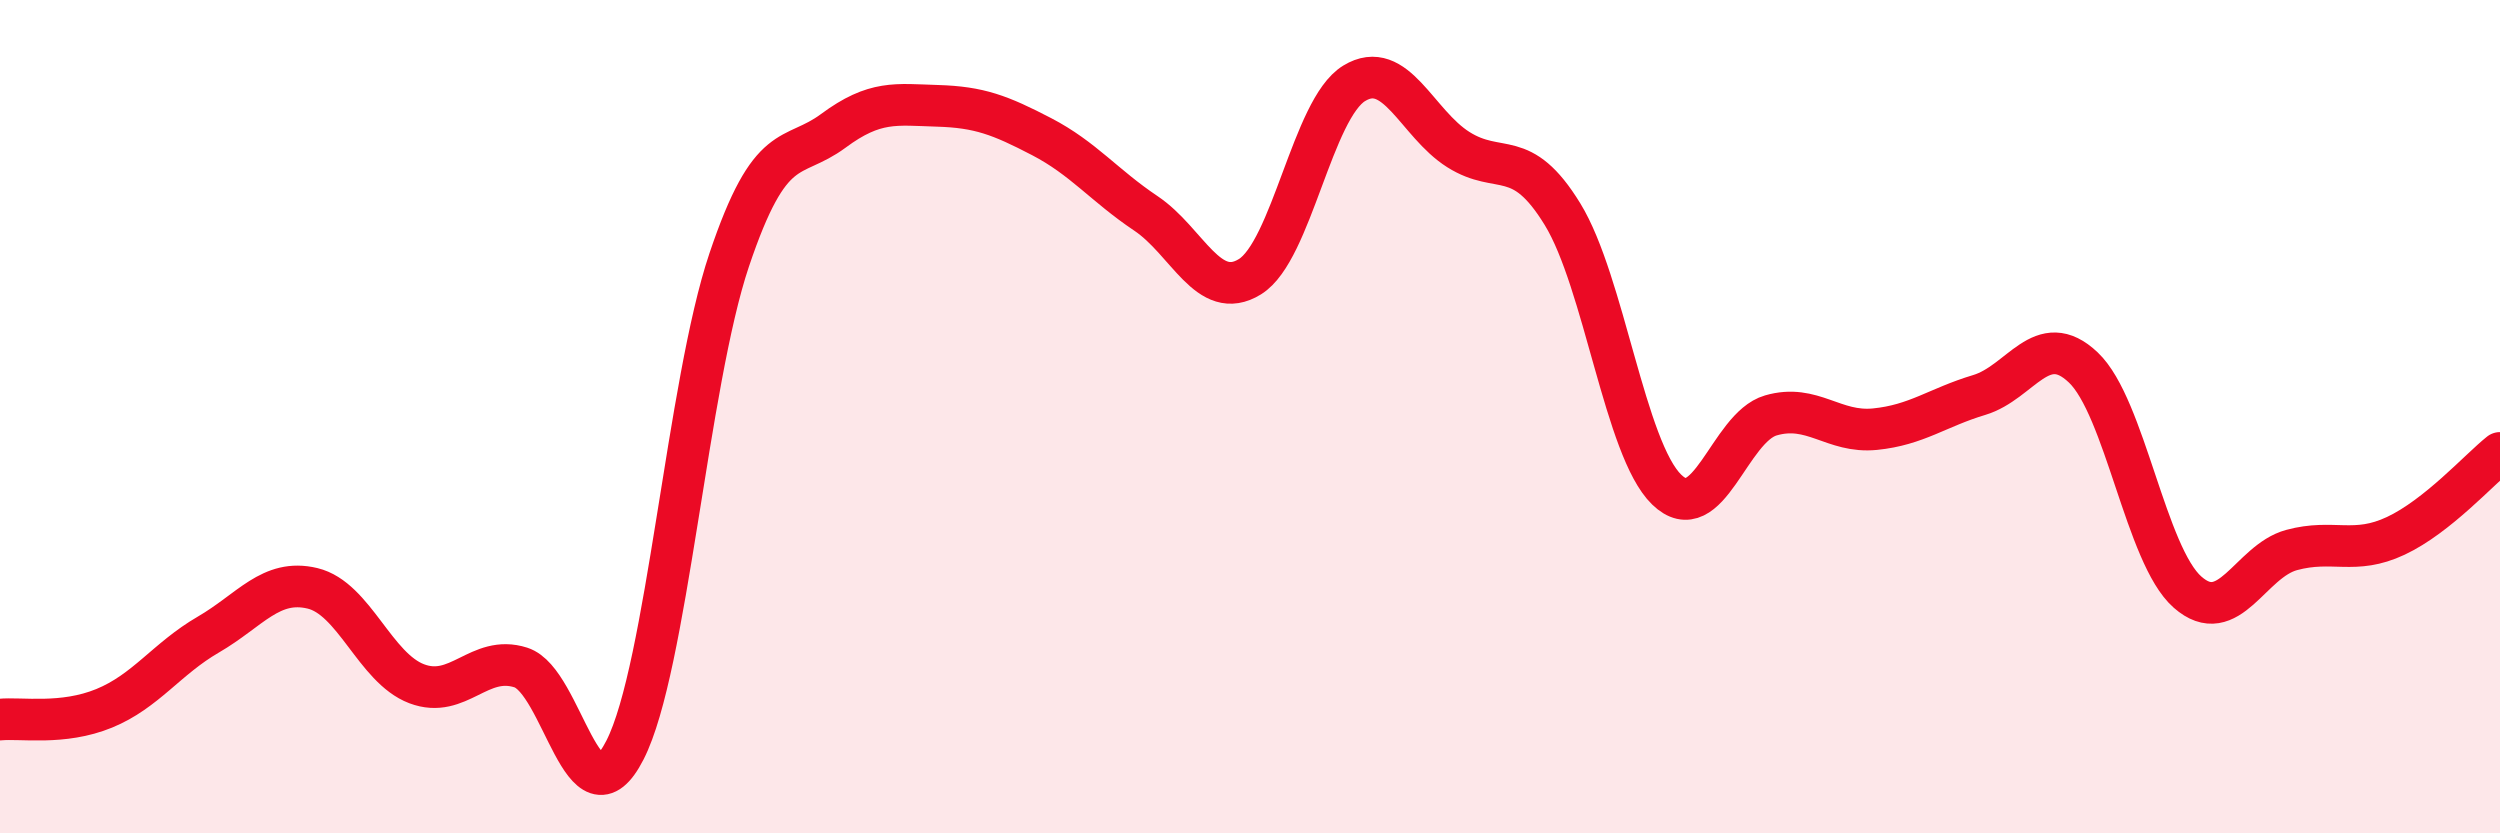
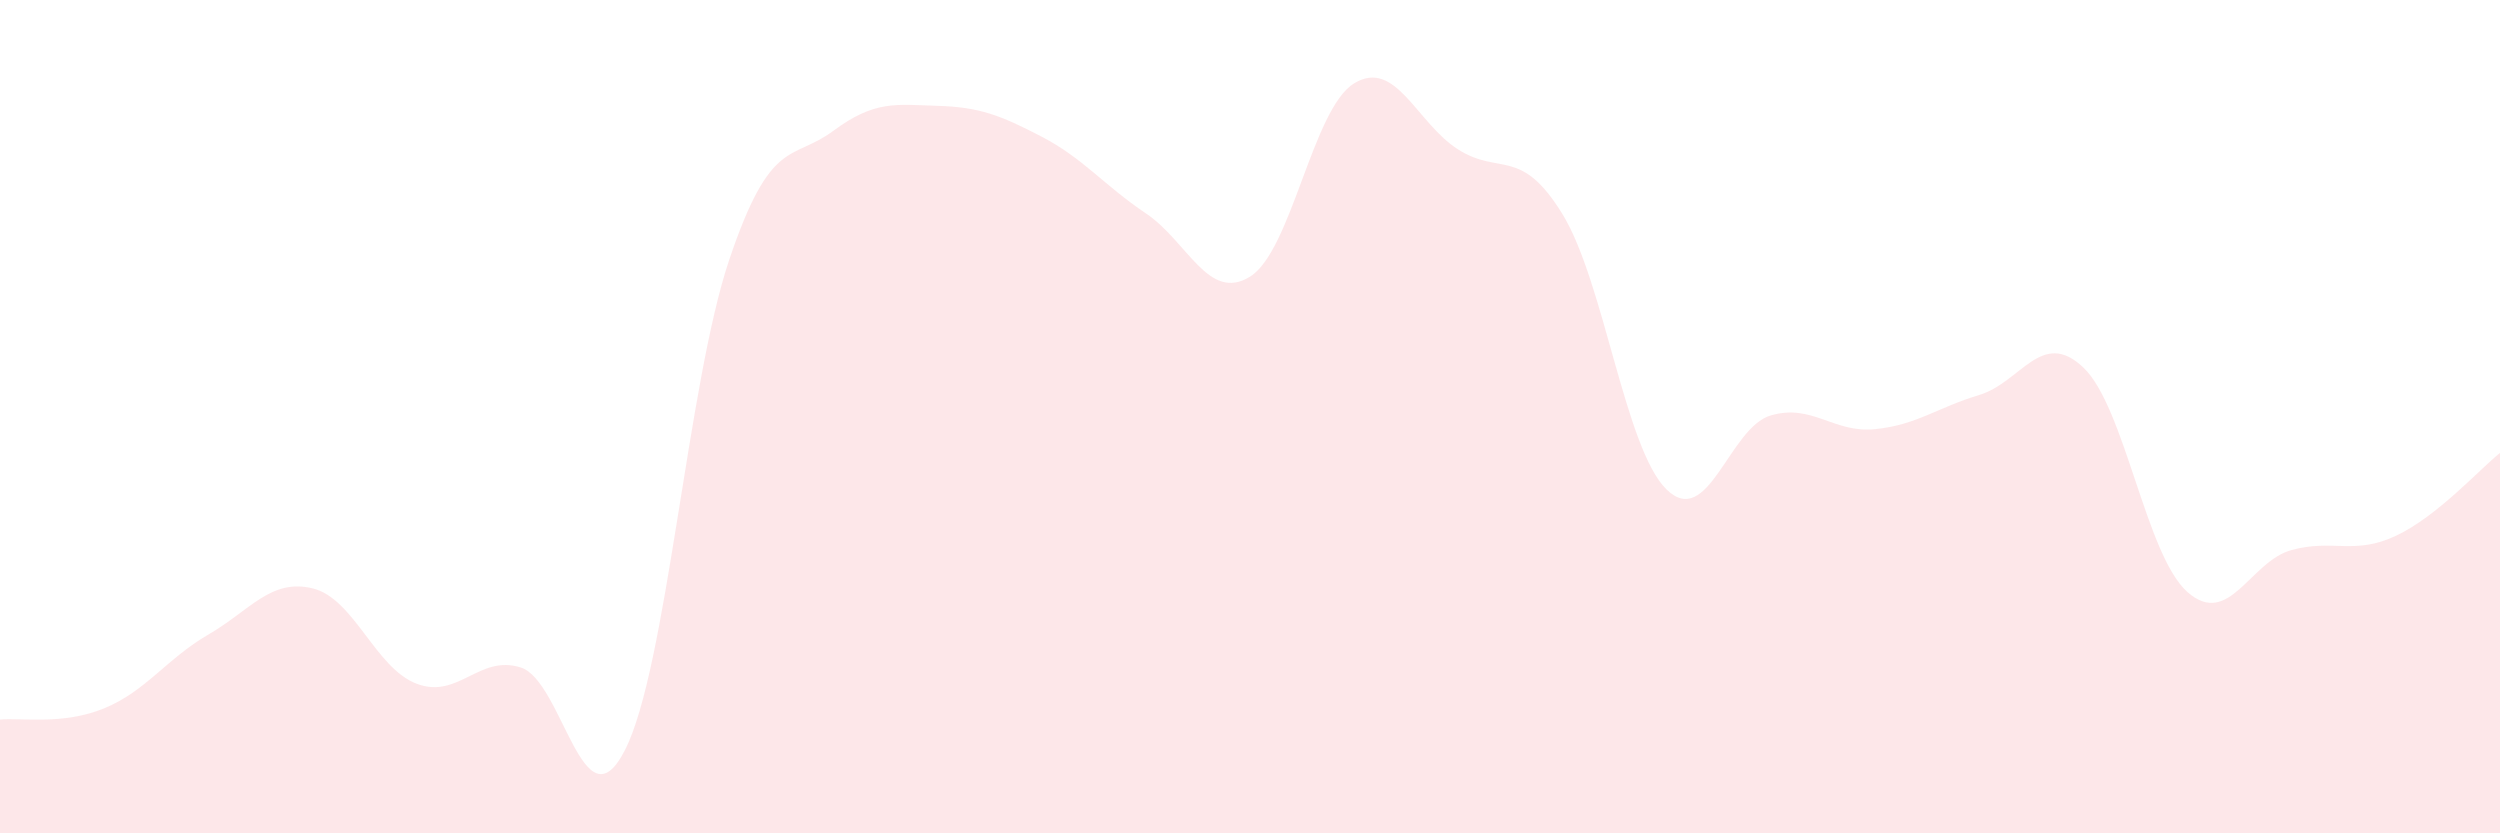
<svg xmlns="http://www.w3.org/2000/svg" width="60" height="20" viewBox="0 0 60 20">
  <path d="M 0,17.27 C 0.5,17.22 1.5,17.41 2.5,17 C 3.5,16.59 4,15.81 5,15.23 C 6,14.65 6.5,13.88 7.5,14.12 C 8.5,14.36 9,16.03 10,16.41 C 11,16.79 11.5,15.7 12.5,16.02 C 13.5,16.34 14,19.96 15,18 C 16,16.04 16.5,9.21 17.5,6.24 C 18.5,3.27 19,3.88 20,3.14 C 21,2.4 21.5,2.51 22.5,2.54 C 23.5,2.57 24,2.76 25,3.28 C 26,3.8 26.5,4.45 27.5,5.12 C 28.5,5.79 29,7.26 30,6.64 C 31,6.02 31.5,2.61 32.5,2 C 33.5,1.39 34,2.96 35,3.59 C 36,4.22 36.5,3.51 37.5,5.14 C 38.5,6.77 39,10.78 40,11.75 C 41,12.72 41.5,10.26 42.5,9.97 C 43.5,9.68 44,10.4 45,10.3 C 46,10.2 46.5,9.78 47.5,9.48 C 48.5,9.18 49,7.87 50,8.82 C 51,9.77 51.5,13.33 52.5,14.21 C 53.5,15.09 54,13.47 55,13.2 C 56,12.93 56.5,13.33 57.5,12.86 C 58.5,12.39 59.5,11.27 60,10.87L60 20L0 20Z" fill="#EB0A25" opacity="0.1" stroke-linecap="round" stroke-linejoin="round" />
-   <path d="M 0,17.27 C 0.5,17.22 1.5,17.41 2.5,17 C 3.5,16.59 4,15.81 5,15.23 C 6,14.65 6.5,13.88 7.5,14.12 C 8.5,14.36 9,16.03 10,16.41 C 11,16.79 11.5,15.7 12.5,16.02 C 13.5,16.34 14,19.96 15,18 C 16,16.04 16.5,9.21 17.5,6.24 C 18.5,3.27 19,3.88 20,3.14 C 21,2.4 21.5,2.51 22.5,2.54 C 23.5,2.57 24,2.76 25,3.28 C 26,3.8 26.5,4.45 27.5,5.12 C 28.5,5.79 29,7.26 30,6.64 C 31,6.02 31.5,2.61 32.5,2 C 33.5,1.39 34,2.96 35,3.59 C 36,4.22 36.5,3.51 37.5,5.14 C 38.5,6.77 39,10.78 40,11.75 C 41,12.72 41.5,10.26 42.5,9.97 C 43.5,9.68 44,10.4 45,10.3 C 46,10.2 46.5,9.78 47.5,9.48 C 48.5,9.18 49,7.87 50,8.82 C 51,9.77 51.5,13.33 52.5,14.21 C 53.5,15.09 54,13.47 55,13.2 C 56,12.93 56.5,13.33 57.5,12.86 C 58.5,12.39 59.5,11.27 60,10.87" stroke="#EB0A25" stroke-width="1" fill="none" stroke-linecap="round" stroke-linejoin="round" />
</svg>